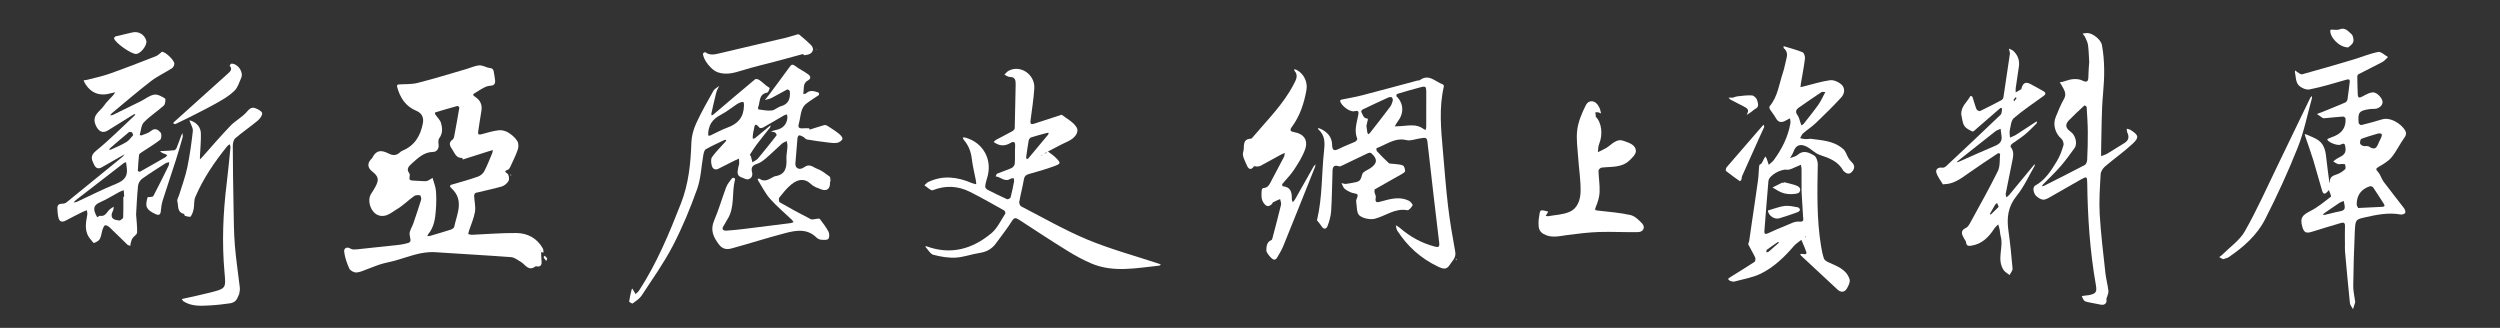
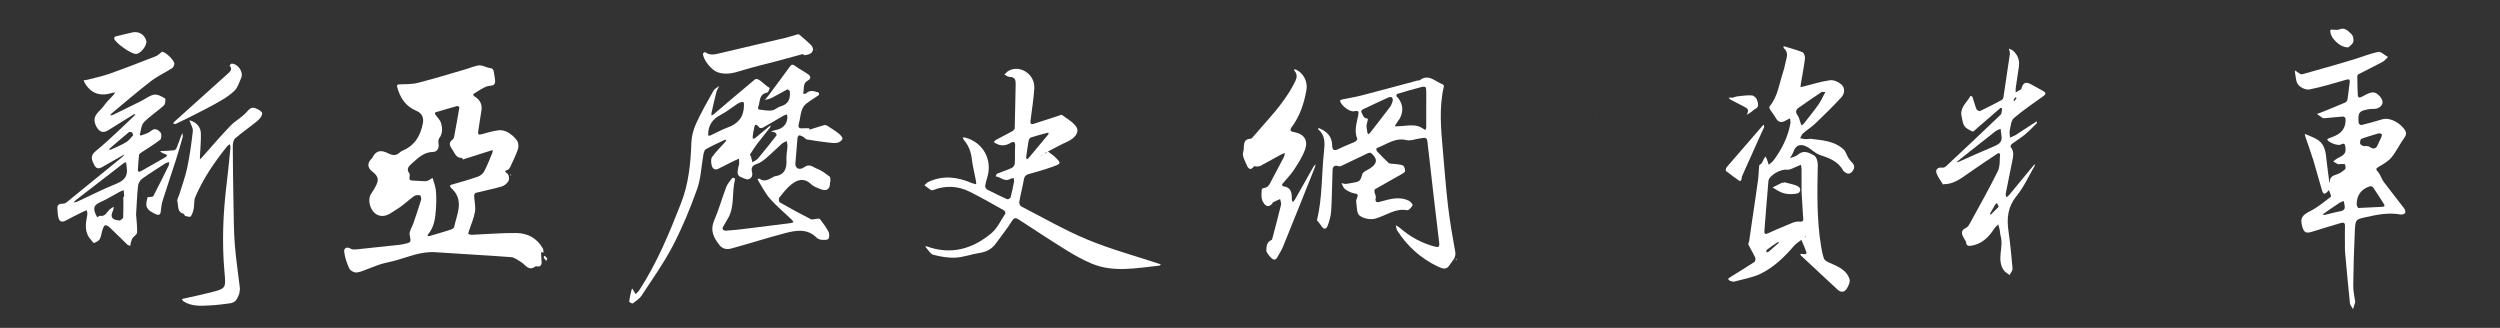
<svg xmlns="http://www.w3.org/2000/svg" width="610" height="80" viewBox="0 0 610 80" fill="none">
  <rect x="0" y="0" width="610" height="80" fill="#333333" stroke="none" />
  <path d="M33.205 52.327C33.315 53.924 33.514 55.343 33.453 56.753C33.433 57.216 32.689 57.619 32.352 58.102C32.14 58.403 32.043 58.797 31.933 59.159C31.852 59.423 31.84 59.708 31.795 59.984C31.547 59.886 31.242 59.85 31.067 59.679C29.641 58.314 28.255 56.903 26.82 55.546C26.511 55.253 26.015 54.908 25.674 54.969C25.398 55.017 25.154 55.619 25.02 56.017C24.764 56.777 24.727 57.635 24.353 58.322C24.101 58.781 23.459 59.082 22.927 59.293C22.801 59.342 22.423 58.757 22.159 58.464C20.521 56.639 20.887 54.542 21.293 52.42C21.362 52.067 21.24 51.677 21.208 51.303C20.854 51.437 20.488 51.543 20.151 51.713C18.761 52.408 17.371 53.103 15.997 53.835C15.067 54.331 14.473 54.03 14.25 53.083C14.075 52.339 14.034 51.559 14.002 50.791C13.961 49.86 14.587 49.706 15.355 49.689C15.652 49.685 16.001 49.563 16.233 49.376C20.817 45.666 25.39 41.939 29.958 38.208C30.133 38.066 30.234 37.842 30.372 37.659C30.181 37.769 29.99 37.875 29.799 37.984C28.145 38.931 26.495 39.895 24.833 40.821C24.004 41.285 23.398 41.094 22.959 40.183C22.35 38.919 21.919 38.025 23.443 36.79C26.727 34.127 29.714 31.096 32.815 28.21C32.917 28.117 32.949 27.954 33.014 27.824C32.868 27.865 32.701 27.869 32.575 27.946C30.49 29.238 28.418 30.551 26.32 31.831C24.963 32.66 23.992 31.974 23.374 30.592C22.26 28.104 24.414 27.218 25.381 25.772C25.987 24.865 26.837 24.122 27.564 23.297C27.771 23.061 27.942 22.788 28.129 22.532C27.832 22.589 27.527 22.622 27.239 22.711C24.333 23.593 22.085 22.732 20.639 20.159C20.533 19.972 20.492 19.748 20.423 19.541C20.61 19.541 20.809 19.582 20.988 19.541C22.919 19.037 24.886 18.643 26.759 17.98C30.543 16.643 34.282 15.172 38.025 13.721C38.484 13.542 38.858 13.148 39.265 12.847C39.346 12.786 39.403 12.652 39.484 12.64C40.281 12.539 42.622 14.741 42.541 15.591C42.504 15.969 42.272 16.46 41.972 16.651C40.257 17.745 38.375 18.606 36.778 19.842C33.514 22.358 30.389 25.06 27.215 27.69C27.076 27.804 26.991 27.986 26.885 28.141C27.093 28.117 27.328 28.141 27.503 28.06C29.807 26.942 32.108 25.82 34.396 24.678C35.469 24.142 36.473 23.288 37.603 23.093C38.428 22.947 39.464 23.532 40.265 24.024C40.468 24.15 40.346 25.406 39.992 25.727C38.419 27.162 36.578 28.316 35.111 29.84C34.437 30.539 34.404 31.856 34.103 32.896C34.099 32.916 34.367 33.087 34.453 33.05C35.254 32.721 36.176 32.518 36.806 31.978C37.863 31.071 38.635 31.693 39.196 32.36C39.48 32.697 39.411 33.847 39.086 34.103C37.627 35.241 36.014 36.188 34.469 37.216C34.25 37.363 33.953 37.578 33.928 37.794C33.782 39.082 33.697 40.374 33.628 41.667C33.628 41.744 34.03 41.963 34.128 41.906C36.225 40.74 38.306 39.549 40.383 38.346C40.557 38.245 40.671 38.033 40.813 37.875C40.622 37.765 40.444 37.643 40.244 37.554C40.037 37.464 39.797 37.444 39.606 37.33C39.395 37.208 39.224 37.013 39.037 36.855C39.261 36.855 39.48 36.855 39.704 36.846C40.639 36.794 41.581 36.773 42.508 36.66C42.727 36.631 42.992 36.33 43.089 36.095C43.471 35.168 43.792 34.217 44.146 33.278C44.252 33.002 44.378 32.733 44.491 32.461C44.524 32.799 44.654 33.164 44.569 33.469C44.032 35.388 43.479 37.302 42.87 39.196C41.833 42.427 40.732 45.633 39.712 48.868C39.444 49.718 39.309 50.62 39.24 51.51C39.163 52.514 38.639 52.571 37.932 52.234C35.652 51.144 35.331 50.425 36.03 48.088C36.042 48.043 36.339 48.108 36.497 48.08C36.814 48.023 37.31 48.039 37.407 47.852C38.684 45.41 39.911 42.943 41.122 40.472C41.252 40.208 41.232 39.87 41.285 39.566C40.988 39.655 40.647 39.679 40.399 39.838C38.468 41.077 36.513 42.292 34.656 43.634C34.164 43.991 33.746 44.739 33.681 45.345C33.433 47.722 33.343 50.116 33.205 52.335L33.205 52.327ZM30.1 48.015L30.279 48.015C30.279 47.852 30.287 47.69 30.279 47.527C30.25 47.153 30.214 46.779 30.181 46.406C29.832 46.548 29.47 46.657 29.141 46.836C27.54 47.69 25.995 48.665 24.337 49.393C22.797 50.067 22.744 51.002 23.366 52.311C23.74 53.103 23.699 53.12 24.174 52.717C24.219 52.677 24.296 52.632 24.345 52.644C25.825 52.985 26.105 51.486 26.995 50.921C27.251 50.758 27.499 50.588 27.751 50.421C27.694 50.75 27.718 51.12 27.572 51.404C26.843 52.857 27.288 53.644 28.905 53.766C29.035 53.774 29.21 53.843 29.287 53.786C29.576 53.567 30.047 53.319 30.059 53.063C30.128 51.38 30.096 49.697 30.096 48.011L30.1 48.015ZM30.945 41.069L30.762 39.574C30.563 39.651 30.328 39.691 30.165 39.817C26.267 42.821 22.374 45.833 18.485 48.848C18.29 49.002 18.139 49.214 17.968 49.401C18.241 49.348 18.533 49.352 18.777 49.238C21.955 47.771 25.077 46.162 28.32 44.857C30.177 44.109 31.197 43.138 30.95 41.073L30.945 41.069ZM32.514 32.965L32.218 32.27C31.962 32.254 31.612 32.12 31.47 32.238C29.905 33.526 28.373 34.851 26.841 36.176C26.739 36.265 26.71 36.44 26.65 36.574C26.796 36.55 26.958 36.554 27.088 36.493C28.344 35.904 29.641 35.383 30.823 34.672C31.49 34.27 31.957 33.546 32.514 32.965Z" fill="white" />
  <path d="M58.358 71.75C58.086 72.295 57.907 72.925 57.513 73.352C57.192 73.701 56.627 73.937 56.139 74.006C54.502 74.237 52.856 74.437 51.206 74.522C49.011 74.64 46.784 74.798 44.796 73.543C44.605 73.421 44.5 73.169 44.353 72.974C44.556 72.925 44.76 72.876 44.967 72.827C47.08 72.348 49.206 71.921 51.299 71.38C55.188 70.376 55.132 70.356 54.778 66.414C54.128 59.188 54.42 51.978 55.31 44.784C55.672 41.858 55.94 38.924 56.233 35.989C56.257 35.729 56.127 35.457 56.066 35.189C55.863 35.339 55.619 35.453 55.465 35.644C52.364 39.484 49.588 43.536 47.645 48.093C47.284 48.942 47.446 50.003 47.259 50.941C47.125 51.604 46.914 52.307 46.52 52.831C46.373 53.026 45.601 52.783 45.134 52.673C45.02 52.644 44.999 52.214 44.89 52.189C43.163 51.811 43.577 50.246 43.276 49.149C43.142 48.666 43.577 48.027 43.748 47.454C44.406 45.276 45.223 43.13 45.686 40.911C46.3 37.973 46.715 34.989 47.052 32.006C47.137 31.271 46.601 30.462 46.345 29.686C46.308 29.58 46.243 29.483 46.194 29.385C46.312 29.401 46.442 29.393 46.552 29.434C48.039 29.966 48.974 31.027 49.015 32.592C49.06 34.429 48.873 36.274 48.787 38.115C48.775 38.375 48.783 38.639 48.779 38.903C48.978 38.7 49.186 38.505 49.377 38.29C51.64 35.758 53.847 33.169 56.196 30.722C57.306 29.564 58.789 28.763 59.919 27.621C60.626 26.906 61.13 25.963 62.285 26.394C62.943 26.638 63.918 27.15 63.967 27.621C64.028 28.202 63.39 29.011 62.845 29.466C61.078 30.933 59.167 32.23 57.424 33.717C56.993 34.083 56.802 34.937 56.802 35.562C56.818 40.533 56.891 45.504 56.985 50.474C57.046 53.608 57.054 56.745 57.306 59.867C57.586 63.337 58.131 66.784 58.525 70.242C58.582 70.738 58.419 71.254 58.363 71.762C58.355 71.706 58.35 71.649 58.338 71.592C58.334 71.571 58.31 71.555 58.298 71.539L58.375 71.754L58.358 71.75Z" fill="white" />
  <path d="M42.748 30.292L42.212 30.076C42.305 29.962 42.382 29.837 42.492 29.743C46.877 25.805 51.267 21.871 55.644 17.924C56.209 17.416 56.786 16.863 56.03 16.043C56.009 16.018 56.31 15.535 56.465 15.53C58.062 15.506 59.484 17.583 58.85 19.018C58.379 20.087 58.029 21.322 57.245 22.106C56.135 23.216 54.733 24.069 53.355 24.862C51.246 26.077 49.064 27.158 46.898 28.268C45.495 28.987 44.065 29.654 42.756 30.288L42.748 30.292Z" fill="white" />
  <path d="M33.169 13.169C31.966 13.153 28.202 10.531 27.84 9.409C27.8 9.279 28.035 8.922 28.198 8.877C29.535 8.536 30.893 8.267 32.23 7.926C33.774 7.532 35.298 8.41 35.697 9.962C35.973 11.039 34.278 13.185 33.169 13.165L33.169 13.169Z" fill="white" />
  <path d="M43.105 16.342L43.035 16.337L43.072 16.267L43.105 16.342Z" fill="white" />
  <path d="M132.016 61.546C132.057 62.31 132.073 63.074 132.142 63.83C132.227 64.732 131.76 65.191 130.931 64.98C130.846 64.96 130.724 64.956 130.663 65C128.935 66.305 128.184 64.529 127.066 63.883C126.306 63.444 125.522 62.806 124.709 62.741C118.56 62.277 112.394 61.964 106.241 61.538C102.66 61.29 99.47 62.765 96.145 63.659C95.085 63.944 93.991 64.123 92.943 64.448C91.813 64.797 90.72 65.277 89.606 65.675C88.728 65.988 87.85 66.447 86.952 66.488C86.375 66.512 85.469 66.037 85.241 65.545C84.644 64.249 84.152 62.842 83.981 61.432C83.88 60.607 84.567 60.058 85.595 60.7C85.973 60.936 86.582 60.891 87.07 60.843C90.484 60.497 93.894 60.123 97.304 59.749C97.722 59.705 98.141 59.632 98.552 59.538C100.458 59.115 100.283 59.144 99.954 57.258C99.807 56.421 100.539 55.437 100.852 54.511C101.502 52.596 102.165 50.686 102.754 48.752C102.851 48.426 102.656 47.695 102.494 47.663C102.034 47.569 101.405 47.581 101.047 47.837C99.608 48.865 98.34 50.166 96.828 51.056C95.491 51.844 94.199 53.149 92.37 52.544C90.488 51.922 89.476 48.918 90.561 47.276C90.923 46.728 91.281 46.167 91.59 45.586C92.54 43.818 92.37 43.058 90.801 41.818C89.683 40.936 89.586 39.884 90.529 38.859C90.618 38.766 90.744 38.693 90.797 38.583C91.732 36.709 92.862 36.458 94.825 37.461C95.906 38.014 96.771 37.961 97.629 37.14C97.767 37.006 97.93 36.876 98.104 36.807C101.153 35.575 102.603 33.178 103.185 30.06C103.42 28.8 103.014 27.63 101.632 27.061C98.893 25.935 97.556 23.753 96.861 21.046C96.828 20.928 97.015 20.623 97.121 20.615C98.706 20.485 100.356 20.623 101.872 20.237C105.891 19.221 109.854 17.99 113.837 16.831C114.841 16.539 115.82 16.063 116.84 15.954C117.539 15.88 118.299 16.258 119.015 16.494C119.6 16.689 120.356 16.413 120.502 17.628C120.575 18.238 120.754 18.912 120.807 19.615C120.917 21.111 119.872 20.806 119.047 21.005C118.49 21.14 117.966 21.448 117.454 21.725C116.958 21.993 116.511 22.351 116.015 22.623C115.463 22.928 115.146 23.115 115.926 23.615C117.157 24.403 117.726 25.553 117.458 27.073C117.17 28.707 116.958 30.353 116.69 31.987C116.576 32.661 116.67 32.974 117.47 32.759C118.872 32.381 120.283 31.95 121.717 31.78C122.461 31.69 123.367 31.95 124.018 32.344C124.855 32.852 125.664 33.56 126.196 34.373C126.538 34.893 126.57 35.828 126.359 36.445C125.859 37.925 125.144 39.335 124.485 40.761C124.367 41.017 124.164 41.31 123.924 41.412C123.233 41.7 122.957 41.802 123.815 42.371C124.168 42.607 124.323 43.68 124.091 44.123C123.778 44.724 123.071 45.317 122.416 45.508C120.315 46.118 118.157 46.529 116.032 47.069C115.857 47.114 115.678 47.573 115.69 47.829C115.743 49.113 116.097 50.43 115.897 51.662C115.645 53.218 114.955 54.706 114.459 56.226C114.365 56.51 114.308 56.807 114.235 57.099C114.524 57.165 114.82 57.299 115.105 57.291C118.726 57.14 122.347 56.823 125.969 56.856C128.724 56.88 131.029 58.108 132.451 60.615C132.605 60.892 132.573 61.273 132.626 61.607C132.414 61.586 132.207 61.562 131.996 61.542C131.984 61.412 131.967 61.282 131.955 61.152L131.87 61.164L132.008 61.534L132.016 61.546ZM112.906 38.924L112.796 38.534C111.26 38.644 110.939 37.295 110.309 36.401C109.809 35.693 109.338 34.824 110.407 34.08C110.598 33.946 110.752 33.661 110.797 33.422C111.248 31.036 111.679 28.646 112.081 26.252C112.102 26.142 111.732 25.822 111.614 25.854C109.801 26.35 107.997 26.882 106.2 27.427C106.147 27.443 106.107 27.76 106.172 27.866C106.655 28.601 107.399 29.252 107.623 30.048C107.956 31.255 108.058 32.552 107.176 33.722C106.916 34.068 106.944 34.726 107.017 35.214C107.18 36.291 106.505 37.055 105.729 37.063C103.388 37.096 101.969 38.587 100.425 39.949C99.689 40.599 99.084 41.27 99.88 42.302C100.023 42.485 99.99 42.863 99.937 43.127C99.795 43.814 100.035 44.053 100.734 44.062C101.795 44.07 102.855 44.232 103.912 44.208C104.323 44.2 104.729 43.875 105.127 43.675C105.274 43.602 105.4 43.489 105.534 43.391C105.822 44.431 106.269 45.46 106.363 46.52C106.501 48.073 106.464 49.658 106.351 51.219C106.2 53.312 105.928 55.401 104.501 57.116C104.392 57.246 104.355 57.441 104.286 57.603C104.473 57.599 104.676 57.632 104.851 57.579C106.562 57.079 108.273 56.587 109.968 56.039C110.301 55.929 110.768 55.641 110.825 55.36C111.496 52.17 113.325 48.882 110.167 45.943C109.411 45.24 109.968 45.11 110.626 44.927C112.646 44.362 114.666 43.781 116.645 43.082C117.235 42.875 117.865 42.346 118.153 41.798C118.905 40.367 119.482 38.847 120.112 37.352C120.206 37.128 120.21 36.864 120.254 36.62C119.994 36.689 119.734 36.754 119.478 36.835C117.283 37.53 115.093 38.225 112.902 38.924L112.906 38.924Z" fill="white" />
  <path d="M133.28 63.68C132.983 63.282 132.776 63.058 132.646 62.794C132.609 62.717 132.796 62.53 132.882 62.392C133.093 62.603 133.337 62.79 133.504 63.034C133.556 63.111 133.41 63.322 133.28 63.684L133.28 63.68Z" fill="white" />
  <path d="M124.611 42.822L124.48 42.619C124.529 42.602 124.594 42.557 124.619 42.574C124.684 42.619 124.729 42.692 124.782 42.753L124.615 42.822L124.611 42.822Z" fill="white" />
  <path d="M197.567 31.627C198.746 31.253 199.924 30.863 201.111 30.526C201.326 30.465 201.639 30.546 201.839 30.672C202.777 31.27 203.724 31.859 204.598 32.546C205.029 32.883 205.582 33.432 205.557 33.854C205.537 34.22 204.81 34.748 204.33 34.834C203.562 34.972 202.729 34.854 201.936 34.757C200.245 34.549 198.559 34.318 196.884 34.029C196.567 33.976 196.323 33.582 196.011 33.403C195.698 33.224 195.348 33.058 194.999 33.017C194.881 33.005 194.612 33.391 194.592 33.615C194.397 35.7 194.239 37.789 194.072 39.878C193.978 41.04 195.064 41.658 196.242 40.784C197.555 39.812 198.4 40.825 199.315 41.15C200.445 41.548 201.448 42.361 202.436 43.084C202.651 43.243 202.595 43.787 202.631 44.157C202.643 44.283 202.509 44.425 202.517 44.556C202.599 46.075 201.729 46.75 200.31 46.185C199.489 45.856 198.563 45.567 197.953 44.978C196.25 43.332 194.592 43.783 193.068 45.015C191.95 45.917 191.044 47.096 190.138 48.221C189.959 48.445 190.056 49.246 190.264 49.367C192.747 50.794 195.259 52.176 197.815 53.468C198.234 53.68 198.892 53.399 199.441 53.367C199.648 53.355 199.965 53.318 200.046 53.428C200.782 54.423 201.566 55.403 202.135 56.496C202.391 56.988 202.42 57.914 202.115 58.284C201.839 58.618 200.961 58.54 200.359 58.492C199.969 58.463 199.514 58.248 199.233 57.971C196.937 55.691 194.198 56.199 191.556 56.89C187.183 58.032 182.875 59.426 178.51 60.613C177.453 60.902 176.356 60.857 175.494 59.739C174.088 57.914 173.227 56.179 174.259 53.785C175.397 51.144 176.173 48.347 177.197 45.653C177.486 44.893 178.075 44.239 178.559 43.56C178.648 43.438 178.908 43.356 179.067 43.389C179.193 43.413 179.396 43.669 179.368 43.767C178.457 46.986 179.412 50.566 177.449 53.578C177.132 54.062 176.905 54.606 176.58 55.082C175.962 55.976 176.494 56.317 177.25 56.277C178.925 56.183 180.595 55.976 182.261 55.773C185.797 55.346 189.333 54.895 192.869 54.444C193.133 54.411 193.385 54.285 193.645 54.204C193.495 54.005 193.369 53.777 193.19 53.606C191.414 51.912 189.508 50.331 187.89 48.498C186.72 47.173 185.919 45.519 184.96 44.003C184.899 43.905 184.903 43.767 184.879 43.645C185.029 43.633 185.232 43.552 185.326 43.617C186.525 44.49 187.529 43.783 188.561 43.251C188.736 43.161 188.902 43.027 189.085 43.003C191.585 42.649 192.003 40.963 191.893 38.821C191.841 37.797 192.085 36.76 192.137 35.724C192.158 35.293 192.036 34.854 191.979 34.419C191.585 34.623 191.129 34.757 190.808 35.041C189.479 36.22 188.224 37.484 186.874 38.634C186.216 39.195 185.464 39.76 184.655 40.004C183.517 40.349 183.233 40.987 183.497 42.003C183.729 42.893 183.338 43.535 182.586 43.743C182.139 43.869 181.546 43.487 181.022 43.32C179.494 42.828 180.046 41.67 180.18 40.654C180.209 40.434 180.351 40.223 180.359 40.004C180.371 39.573 180.331 39.142 180.311 38.711C179.937 38.878 179.555 39.028 179.189 39.207C177.888 39.853 176.588 40.495 175.299 41.166C174.466 41.601 173.881 41.146 173.694 40.491C173.499 39.817 173.385 38.833 173.735 38.333C174.694 36.976 175.917 35.805 177.031 34.549C177.128 34.44 177.161 34.273 177.222 34.131C177.067 34.139 176.893 34.102 176.762 34.163C175.242 34.887 173.702 35.574 172.239 36.399C171.889 36.598 171.715 37.26 171.625 37.74C171.117 40.54 171.044 43.487 170.101 46.128C168.415 50.863 166.476 55.549 164.155 60.004C161.969 64.202 159.193 68.099 156.584 72.074C156.055 72.879 155.157 73.452 154.365 74.049C154.255 74.131 153.495 73.692 153.515 73.558C153.645 72.574 153.897 71.603 154.121 70.631C154.141 70.55 154.243 70.493 154.308 70.424C154.361 70.526 154.409 70.631 154.466 70.729C154.674 71.074 154.881 71.416 155.088 71.757C155.373 71.473 155.714 71.225 155.929 70.896C160.262 64.255 163.273 56.988 166.147 49.644C168.024 44.844 168.537 39.873 168.695 34.789C168.744 33.212 169.207 31.554 169.866 30.107C171.113 27.38 172.609 24.763 174.08 22.145C174.356 21.65 175.007 21.365 175.486 20.979C175.247 21.491 174.921 21.979 174.783 22.519C174.336 24.247 173.958 25.99 173.568 27.73C173.54 27.864 173.625 28.026 173.657 28.173C173.812 28.083 173.987 28.014 174.121 27.9C177.494 25.039 180.859 22.162 184.261 19.333C184.436 19.191 185.001 19.337 185.269 19.52C185.895 19.943 186.443 20.475 187.033 20.951C187.289 21.158 187.825 21.394 187.797 21.511C187.699 21.914 187.459 22.548 187.183 22.597C185.037 22.991 185.541 24.933 184.964 26.23C184.911 26.352 185.041 26.701 185.114 26.71C186.179 26.831 187.268 27.079 188.313 26.957C189.069 26.868 189.731 26.149 190.495 25.941C192.467 25.413 192.873 24.011 192.719 22.267C192.702 22.093 192.202 21.763 192.089 21.824C190.808 22.483 189.573 23.235 188.289 23.893C187.781 24.153 187.179 24.238 186.622 24.405C186.96 23.986 187.309 23.576 187.634 23.141C189.296 20.91 190.963 18.687 192.593 16.435C193.007 15.858 193.263 15.513 194.019 16.09C195.023 16.862 196.206 17.407 197.23 18.163C197.835 18.61 197.945 19.199 197.083 19.666C195.763 20.382 196.279 21.788 195.962 22.881C196.206 22.861 196.543 22.934 196.673 22.804C197.636 21.837 198.689 22.243 199.721 22.584C199.819 22.617 199.9 23.125 199.823 23.182C198.766 23.93 197.624 24.568 196.624 25.381C196.145 25.771 195.779 26.425 195.592 27.027C195.279 28.043 195.214 29.132 194.921 30.156C194.645 31.127 194.982 31.387 195.889 31.306C196.405 31.262 196.925 31.298 197.445 31.298L197.559 31.631L197.567 31.627ZM182.948 37.805C183.034 37.898 183.123 37.988 183.208 38.081L183.586 39.597C184.037 39.3 184.59 39.085 184.927 38.687C186.488 36.829 187.996 34.927 189.487 33.013C189.557 32.924 189.329 32.456 189.134 32.347C188.837 32.176 188.447 32.16 188.098 32.082C188.459 31.969 188.817 31.818 189.187 31.753C190.955 31.436 191.979 30.416 192.125 28.754C192.15 28.482 192.06 28.201 192.024 27.925C191.788 27.998 191.528 28.026 191.316 28.148C189.609 29.132 187.915 30.148 186.2 31.115C185.96 31.249 185.427 31.306 185.318 31.168C183.985 29.489 184.119 31.111 183.907 31.798C183.757 32.29 183.729 32.818 183.663 33.33C183.643 33.505 183.688 33.688 183.7 33.867C183.879 33.814 184.094 33.81 184.228 33.704C185.358 32.79 186.472 31.855 187.59 30.924C187.728 30.806 187.87 30.692 188.008 30.575C187.98 30.749 188.008 30.965 187.911 31.087C186.805 32.509 185.659 33.899 184.574 35.334C183.98 36.118 183.485 36.98 182.944 37.805L182.948 37.805ZM172.78 33.025C172.877 33.038 173.121 33.151 173.275 33.082C174.69 32.44 176.043 31.652 177.498 31.131C180.067 30.209 181.473 28.616 181.53 25.771C181.55 24.808 181.396 24.73 180.652 24.994C180.351 25.1 180.054 25.25 179.79 25.425C178.474 26.295 177.23 27.307 175.84 28.03C173.881 29.05 172.763 30.497 172.784 33.025L172.78 33.025Z" fill="white" />
  <path d="M196.014 13.16C193.909 13.733 191.804 14.314 189.695 14.875C186.793 15.651 183.854 16.314 180.989 17.212C179.01 17.834 177.112 18.338 175.051 17.614C173.608 17.11 171.544 14.586 171.528 13.079C171.528 12.957 172.007 12.676 172.068 12.725C173.149 13.55 174.267 13.322 175.47 13.034C180.887 11.729 186.321 10.494 191.743 9.213C192.629 9.006 193.491 8.693 194.368 8.449C194.568 8.392 194.872 8.323 194.994 8.425C195.966 9.234 196.937 10.051 197.835 10.937C198.136 11.233 198.453 11.798 198.372 12.152C198.148 13.143 197.254 13.355 196.364 13.465C196.27 13.477 196.173 13.436 196.075 13.416C196.051 13.326 196.031 13.241 196.006 13.152L196.014 13.16Z" fill="white" />
  <path d="M199.083 12.123L199.026 12.049C199.071 12.017 199.115 11.984 199.164 11.96C199.168 11.96 199.201 12.001 199.217 12.021L199.079 12.123L199.083 12.123Z" fill="white" />
-   <path d="M173.47 31.235C173.445 31.226 173.404 31.218 173.404 31.206C173.404 31.181 173.421 31.152 173.429 31.128L173.499 31.157L173.466 31.235L173.47 31.235Z" fill="white" />
  <path d="M255.686 36.957C256.352 37.481 257.092 37.932 257.673 38.542C258.896 39.818 258.892 39.932 257.112 40.586C255.174 41.297 253.186 41.874 251.195 42.419C250.418 42.63 249.979 42.915 249.829 43.768C249.504 45.613 249.028 47.426 248.699 49.271C248.638 49.608 248.89 50.214 249.171 50.36C254.552 53.132 259.819 56.176 265.395 58.489C271.061 60.834 277.031 62.443 282.867 64.378C283.005 64.422 283.127 64.524 283.261 64.597C283.111 64.674 282.965 64.809 282.806 64.825C277.291 65.382 271.735 66.572 266.342 64.305C264.269 63.431 262.274 62.325 260.355 61.139C256.389 58.688 252.495 56.115 248.585 53.575C247.842 53.092 247.456 53.051 246.891 53.961C245.724 55.839 244.31 57.562 243.022 59.367C242.026 60.765 240.693 61.468 238.99 61.724C237.035 62.02 235.125 62.756 233.174 62.862C231.37 62.959 229.496 62.626 227.732 62.167C227.001 61.976 226.484 60.964 225.879 60.318C225.826 60.265 225.834 60.155 225.818 60.07C225.907 60.078 226.005 60.07 226.09 60.102C232.016 62.273 237.279 60.765 241.904 56.904C243.351 55.697 244.204 53.774 245.281 52.145C245.379 51.994 245.216 51.47 245.037 51.368C242.274 49.82 239.522 48.239 236.69 46.82C233.747 45.345 230.719 45.178 227.578 46.418C227.131 46.593 226.24 45.642 225.558 45.215C225.863 44.943 226.127 44.585 226.484 44.414C230.097 42.683 233.666 43.167 237.202 44.699C237.515 44.833 237.872 44.87 238.21 44.951C238.173 44.614 238.161 44.268 238.096 43.935C237.771 42.22 237.324 40.517 237.124 38.785C236.921 37.009 236.328 35.473 235.17 34.132C235.035 33.974 234.987 33.738 234.901 33.539C235.117 33.547 235.344 33.518 235.552 33.575C239.969 34.798 242.253 39.078 240.847 43.455C240.632 44.122 240.453 44.817 240.388 45.508C240.364 45.756 240.672 46.154 240.929 46.284C242.514 47.101 244.115 47.885 245.741 48.609C245.932 48.694 246.525 48.393 246.582 48.178C246.927 46.898 247.183 45.593 247.431 44.288C247.48 44.028 247.374 43.736 247.338 43.459C247.061 43.516 246.744 43.508 246.521 43.646C245.139 44.512 244.151 43.134 242.944 43.045C243.062 42.813 243.123 42.447 243.306 42.37C244.473 41.886 245.692 41.521 246.838 40.996C247.196 40.834 247.578 40.31 247.606 39.928C247.708 38.542 247.606 37.139 247.687 35.749C247.748 34.729 247.496 34.323 246.513 34.904C245.367 35.579 244.225 35.664 243.046 35.022C242.847 34.912 242.66 34.782 242.465 34.66C242.635 34.486 242.778 34.258 242.981 34.148C244.318 33.425 245.68 32.746 247.009 32.011C247.269 31.868 247.59 31.539 247.594 31.287C247.695 27.731 247.732 24.171 247.821 20.61C247.85 19.529 247.675 18.769 246.338 18.765C245.915 18.765 245.493 18.404 245.07 18.212C245.411 17.895 245.704 17.489 246.102 17.274C248.947 15.717 252.593 18.168 252.369 21.574C252.203 24.183 251.788 26.776 251.451 29.373C251.357 30.104 251.471 30.462 252.3 30.19C254.442 29.487 256.588 28.796 258.73 28.101C258.852 28.06 259.035 27.962 259.091 28.011C260.315 28.979 261.855 29.751 262.639 30.998C263.44 32.267 262.257 33.738 260.465 34.551C258.844 35.286 257.279 36.156 255.69 36.969C255.426 37.103 255.161 37.237 254.897 37.371C254.942 37.408 255.011 37.481 255.023 37.473C255.247 37.306 255.462 37.127 255.678 36.953L255.686 36.957ZM253.93 38.115L253.922 38.123L254.365 37.834L254.312 37.773C254.182 37.887 254.056 38.001 253.926 38.115L253.93 38.115ZM250.382 38.359L250.504 38.834C250.638 38.773 250.817 38.749 250.906 38.647C252.528 36.721 254.141 34.79 255.747 32.848C255.836 32.742 255.832 32.563 255.873 32.417C255.751 32.417 255.625 32.392 255.511 32.421C254.202 32.775 252.885 33.108 251.597 33.522C251.337 33.608 251.048 33.99 250.996 34.278C250.752 35.607 250.585 36.953 250.382 38.363L250.382 38.359Z" fill="white" />
  <path d="M321.363 53.652C322.688 48.124 322.444 42.438 323.066 36.838C323.269 35.009 323.379 33.026 321.693 31.607C321.615 31.542 321.603 31.4 321.562 31.29C321.713 31.307 321.884 31.286 322.018 31.343C323.765 32.115 325.001 33.314 325.041 35.35C325.066 36.61 325.448 36.948 326.651 36.334C327.943 35.672 329.329 35.192 330.65 34.582C330.894 34.468 331.239 34.017 331.178 33.871C330.366 31.949 331.024 30.099 331.378 28.234C331.524 27.462 331.711 26.84 330.439 27.141C329.313 27.405 327.126 25.67 326.988 24.588C326.98 24.507 327.167 24.341 327.285 24.316C328.976 23.954 330.691 23.686 332.361 23.251C336.868 22.089 341.355 20.854 345.854 19.654C346.041 19.606 346.289 19.671 346.423 19.569C348.646 17.899 350.203 19.947 352.007 20.569C352.15 20.618 352.337 20.914 352.308 21.053C351.081 26.279 351.601 31.534 352.064 36.781C352.463 41.292 352.792 45.812 353.324 50.307C353.767 54.034 354.405 57.74 355.08 61.434C355.352 62.93 354.291 63.711 353.674 64.714C352.918 65.938 351.906 65.552 350.804 65.023C346.667 63.04 343.403 60.102 340.932 56.269C340.697 55.907 340.693 55.399 340.579 54.956C340.908 55.172 341.274 55.346 341.566 55.602C344.054 57.764 346.862 59.317 350.061 60.158C350.939 60.39 351.304 60.349 351.158 59.183C350.239 51.79 349.423 44.385 348.573 36.984C348.516 36.501 348.435 36.021 348.394 35.537C348.216 33.432 348.22 33.448 346.074 33.839C345.123 34.013 344.086 34.408 343.212 34.192C340.359 33.485 338.27 35.31 335.885 36.139C335.828 36.159 335.828 36.736 335.97 36.891C336.897 37.886 337.844 38.862 338.848 39.776C339.071 39.98 339.538 39.923 339.892 39.971C340.697 40.085 341.558 40.065 342.286 40.362C342.623 40.5 342.855 41.264 342.843 41.739C342.839 42.012 342.286 42.329 341.928 42.532C339.778 43.759 337.608 44.95 335.47 46.19C335.34 46.267 335.348 46.69 335.389 46.933C335.458 47.34 335.771 47.767 335.694 48.128C335.369 49.734 336.23 49.356 337.145 49.108C339.335 48.51 341.554 47.897 343.761 48.974C344.176 49.177 344.769 49.921 344.68 50.091C344.403 50.599 343.753 51.363 343.387 51.294C340.396 50.733 338.148 52.652 335.547 53.351C334.377 53.668 332.625 53.326 331.707 52.583C330.983 51.993 331.097 50.339 330.906 49.144C330.857 48.856 331.04 48.519 331.15 48.214C331.386 47.563 331.325 47.303 330.487 47.185C329.675 47.072 328.85 46.62 328.167 46.129C327.748 45.828 327.594 45.166 327.317 44.666C327.687 44.743 328.069 44.918 328.427 44.873C329.289 44.771 330.146 44.584 330.995 44.401C332.028 44.178 332.125 43.394 332.394 42.499C332.572 41.894 333.613 41.528 334.292 41.089C336.1 39.923 336.198 38.744 334.539 37.342C334.397 37.22 334.007 37.265 333.796 37.362C331.662 38.366 329.545 39.403 327.415 40.419C327.216 40.516 326.948 40.646 326.769 40.585C324.964 39.992 325.163 41.325 325.123 42.325C325.001 45.389 325.001 48.462 324.798 51.522C324.716 52.761 324.351 54.017 323.908 55.184C323.647 55.871 323.005 56.09 322.469 55.22C322.136 54.68 321.697 54.208 321.306 53.704L321.355 53.648L321.363 53.652ZM348.012 22.378C347.984 21.154 347.858 20.98 346.748 21.26C344.781 21.756 342.835 22.337 340.892 22.922C340.782 22.955 340.66 23.418 340.729 23.487C342.481 25.149 342.631 27.588 341.099 29.563C340.794 29.953 340.575 30.413 340.315 30.835C340.823 30.815 341.331 30.803 341.835 30.77C343.688 30.665 345.582 30.181 347.277 31.416C347.447 31.542 347.659 31.619 347.85 31.717C347.903 31.481 348 31.25 348 31.014C348.012 28.137 348.008 25.259 348.008 22.378L348.012 22.378ZM333.41 30.717C333.487 31.311 333.536 31.79 333.617 32.266C333.645 32.436 333.747 32.595 333.812 32.762C333.962 32.66 334.149 32.591 334.255 32.457C335.905 30.343 337.555 28.238 339.165 26.096C339.486 25.669 339.685 25.129 339.823 24.605C339.892 24.341 339.786 23.893 339.591 23.743C339.412 23.609 338.978 23.686 338.717 23.804C336.637 24.747 334.564 25.718 332.503 26.706C332.32 26.795 332.085 27.169 332.138 27.279C332.422 27.844 332.694 28.677 333.154 28.819C333.8 29.023 333.865 28.799 333.662 29.587C333.556 29.994 333.475 30.4 333.406 30.709L333.41 30.717Z" fill="white" />
  <path d="M306.74 40.646C306.46 40.63 306.009 40.5 305.932 40.614C305.277 41.601 304.639 41.264 304.302 40.488C303.818 39.382 303.001 37.968 303.343 37.074C303.749 36.013 302.924 33.924 305.176 33.851C305.314 33.847 305.476 33.713 305.574 33.595C309.11 29.384 313.105 25.519 315.665 20.557C316.21 19.504 316.885 18.411 315.836 17.249C315.771 17.175 315.795 17.025 315.775 16.907C315.95 16.944 316.145 16.944 316.299 17.021C318.075 17.879 319.128 19.947 318.774 21.955C318.197 25.194 317.198 28.275 315.214 30.965C314.637 31.75 314.804 32.075 315.795 32.245C318.144 32.652 319.238 34.196 318.445 36.448C317.819 38.228 316.75 39.878 315.706 41.471C314.897 42.707 313.808 43.759 312.873 44.918C312.796 45.011 312.926 45.442 312.983 45.446C314.958 45.609 315.243 46.942 315.202 48.543C315.194 48.803 315.348 49.071 315.43 49.336C315.608 49.124 315.828 48.933 315.962 48.693C317.482 46.015 318.982 43.329 320.502 40.654C320.62 40.443 320.831 40.289 320.998 40.106C320.945 40.346 320.924 40.597 320.835 40.821C318.266 47.246 315.706 53.676 313.101 60.085C312.69 61.097 312.089 62.032 311.536 62.979C311.426 63.166 311.138 63.345 310.918 63.361C310.366 63.402 308.955 61.646 308.98 61.097C309.024 60.049 309.077 59.041 310.252 58.557C310.366 58.513 310.427 58.289 310.467 58.139C311.183 55.42 311.914 52.701 312.572 49.969C312.674 49.547 312.43 49.043 312.349 48.575C311.776 48.828 311.195 49.059 310.638 49.344C310.492 49.421 310.463 49.705 310.321 49.819C309.707 50.323 309.211 50.591 308.504 49.75C307.602 48.677 307.793 47.523 307.858 46.344C307.866 46.178 308.126 45.889 308.281 45.881C309.508 45.828 309.821 44.828 310.272 43.995C311.288 42.113 312.288 40.224 313.267 38.322C313.418 38.029 313.43 37.663 313.507 37.33C313.223 37.444 312.922 37.529 312.654 37.675C310.951 38.602 309.264 39.553 307.553 40.467C307.317 40.593 307.009 40.581 306.732 40.634L306.74 40.642L306.74 40.646ZM304.944 40.069L305.009 40.081L304.989 40.024L304.944 40.073L304.944 40.069Z" fill="white" />
  <path d="M355.283 63.521C355.254 63.407 355.217 63.317 355.213 63.232C355.213 63.191 355.283 63.146 355.319 63.105C355.348 63.191 355.393 63.273 355.401 63.362C355.401 63.403 355.34 63.452 355.283 63.525L355.283 63.521Z" fill="white" />
  <path d="M306.732 40.638L306.633 40.749C306.666 40.716 306.703 40.679 306.736 40.646L306.728 40.638L306.732 40.638Z" fill="white" />
  <path d="M321.309 53.71L321.359 53.651L321.309 53.71Z" fill="white" />
-   <path d="M389.352 28.482C390.831 29.903 391.148 32.837 390.173 35.187C389.927 35.775 389.973 36.479 389.886 37.133C390.577 36.788 391.298 36.488 391.957 36.083C393.274 35.279 394.39 33.716 396.132 34.366C397.353 34.821 399.099 35.221 399.154 36.854C399.179 37.638 398.208 38.58 397.487 39.234C395.578 40.976 393.09 40.617 390.777 40.897C390.49 40.93 390.027 41.397 390.036 41.651C390.081 43.405 390.377 45.164 390.302 46.906C390.248 48.119 389.852 49.36 389.377 50.49C389.031 51.315 389.281 51.311 389.948 51.39C392.586 51.694 395.253 51.89 397.833 52.469C398.899 52.707 399.9 53.69 400.696 54.549C401.516 55.441 400.983 56.603 399.716 56.632C396.516 56.703 393.311 56.503 390.115 56.607C387.577 56.691 385.043 57.012 382.522 57.333C380.509 57.591 378.521 58.203 376.567 57.057C375.475 56.416 375.379 55.411 375.404 54.332C375.412 53.874 375.442 53.411 375.525 52.965C375.629 52.407 375.662 51.507 375.975 51.382C376.463 51.19 377.159 51.523 377.767 51.636C377.663 51.819 377.563 52.007 377.454 52.19C377.359 52.348 377.25 52.498 377.15 52.653C377.329 52.69 377.521 52.79 377.688 52.761C379.455 52.444 381.343 52.394 382.947 51.698C385.051 50.786 385.656 48.577 385.668 46.498C385.689 43.826 385.256 41.155 385.076 38.48C384.926 36.196 384.556 33.866 384.856 31.633C385.131 29.595 385.985 27.565 386.927 25.703C387.681 24.215 389.31 24.457 390.098 25.974C390.219 26.207 390.344 26.448 390.423 26.699C390.527 27.024 390.59 27.361 390.669 27.695C390.419 27.59 390.181 27.449 389.919 27.395C389.706 27.349 389.473 27.411 389.252 27.424L389.348 28.066L389.36 28.057L389.36 28.482L389.348 28.474L389.352 28.482Z" fill="white" />
  <path d="M389.352 28.073C389.352 28.211 389.352 28.345 389.352 28.482L389.365 28.491C389.365 28.349 389.365 28.206 389.365 28.064L389.352 28.073Z" fill="white" />
  <path d="M441.719 33.852C444.304 34.246 447.421 34.238 449.819 36.441C450.363 36.941 450.567 37.798 450.965 38.469C451.18 38.834 451.436 39.192 451.741 39.481C452.456 40.147 452.668 40.846 452.066 41.691C451.4 42.626 450.676 42.508 449.924 41.805C449.876 41.761 449.798 41.736 449.774 41.688C448.539 39.359 446.336 38.562 444.007 37.79C442.853 37.404 441.938 36.343 440.821 35.778C439.414 35.067 438.211 35.27 437.622 36.997C437.431 37.558 437.053 38.054 436.761 38.582C437.399 38.318 438.171 38.2 438.654 37.766C440.069 36.498 441.438 37.261 442.625 37.92C443.178 38.229 443.556 39.363 443.54 40.111C443.414 46.784 443.255 53.449 444.34 60.07C444.507 61.09 444.71 62.118 445.043 63.094C445.169 63.459 445.669 63.776 446.068 63.963C448.157 64.931 450.489 65.658 451.286 68.105C451.501 68.771 451.014 69.824 450.563 70.511C450.046 71.303 449.181 71.417 448.388 70.686C445.405 67.914 442.422 65.146 439.447 62.37C439.349 62.281 439.321 62.114 439.26 61.984C439.451 61.972 439.65 61.915 439.829 61.956C440.882 62.203 440.947 61.765 440.54 60.968C440.455 60.797 440.414 60.602 440.341 60.419C440.073 59.785 439.801 59.151 439.532 58.517C438.923 59.013 438.224 59.428 437.72 60.013C435.403 62.716 432.843 65.191 429.656 66.76C427.677 67.735 425.393 68.093 423.231 68.686C422.918 68.771 422.52 68.666 422.19 68.552C421.971 68.479 421.812 68.235 421.625 68.068C421.812 67.918 421.987 67.751 422.186 67.625C424.157 66.394 426.149 65.191 428.092 63.91C428.307 63.768 428.396 63.114 428.266 62.825C427.766 61.748 427.12 60.74 426.604 59.672C426.502 59.464 426.759 59.099 426.803 58.802C427.031 57.27 427.238 55.733 427.466 54.201C427.966 50.779 428.494 47.357 428.961 43.931C429.124 42.752 429.112 41.553 429.254 40.371C429.278 40.167 429.705 40.041 429.855 39.822C430.067 39.513 430.189 39.143 430.363 38.81C430.481 38.587 430.628 38.383 430.762 38.168C430.88 38.375 431.022 38.57 431.103 38.79C431.278 39.257 431.416 39.741 431.571 40.216C431.993 39.826 432.489 39.493 432.822 39.038C434.798 36.339 436.277 33.405 436.862 30.08C436.931 29.694 436.797 29.271 436.756 28.869C436.456 29.023 436.147 29.162 435.858 29.336C434.818 29.966 433.952 30.011 433.282 28.776C432.883 28.044 432.318 27.402 431.875 26.691C431.749 26.491 431.672 26.077 431.786 25.939C433.814 23.529 434.107 20.436 435.066 17.615C435.427 16.546 435.594 15.412 435.891 14.319C436.159 13.336 436.11 12.474 435.257 11.771C435.159 11.694 435.212 11.434 435.192 11.259C436.748 11.738 438.333 12.137 439.833 12.75C440.187 12.897 440.475 13.779 440.414 14.274C440.162 16.311 439.764 18.331 439.423 20.355C439.374 20.655 439.349 20.96 439.313 21.265C439.589 21.204 439.87 21.147 440.142 21.078C442.263 20.554 444.365 19.871 446.519 19.574C447.384 19.456 448.551 19.96 449.246 20.566C450.286 21.472 450.132 22.834 449.254 23.785C447.287 25.922 445.206 27.967 443.105 29.974C442.133 30.905 440.975 31.645 439.955 32.531C439.622 32.819 439.463 33.307 439.228 33.705C439.597 33.787 439.959 33.9 440.333 33.937C440.65 33.969 440.979 33.913 441.699 33.872L441.719 33.852ZM439.585 46.829C439.585 44.638 439.593 42.919 439.577 41.2C439.577 40.867 439.467 40.537 439.41 40.204C439.126 40.33 438.845 40.472 438.553 40.578C437.691 40.887 436.769 41.533 435.972 41.407C434.627 41.192 431.623 42.752 431.493 44.187C431.128 48.219 430.851 52.254 430.518 56.29C430.445 57.188 430.79 57.2 431.469 56.892C432.855 56.262 434.241 55.632 435.659 55.075C436.732 54.652 437.882 53.974 438.935 54.071C440.276 54.193 439.996 53.583 439.951 52.864C439.817 50.698 439.687 48.532 439.585 46.833L439.585 46.829ZM445.377 22.46C444.942 22.46 444.617 22.358 444.442 22.476C442.585 23.712 440.743 24.971 438.919 26.252C438.224 26.739 437.984 27.296 438.602 28.117C438.988 28.633 439.093 29.357 439.329 29.987C439.406 30.19 439.484 30.393 439.565 30.596C439.744 30.474 439.963 30.381 440.089 30.218C441.304 28.67 442.552 27.142 443.69 25.536C444.304 24.671 444.726 23.675 445.385 22.456L445.377 22.46ZM433.721 59.107C432.924 59.659 431.985 60.289 431.083 60.964C430.965 61.049 431.026 61.37 431.002 61.586C431.197 61.525 431.436 61.513 431.583 61.391C432.375 60.724 433.143 60.037 433.916 59.346C433.993 59.277 434.025 59.155 434.074 59.062L433.721 59.107V59.107ZM440.491 57.924C440.524 57.879 440.577 57.839 440.581 57.798C440.581 57.741 440.544 57.688 440.524 57.631C440.475 57.684 440.41 57.733 440.386 57.794C440.378 57.814 440.455 57.875 440.496 57.924L440.491 57.924Z" fill="white" />
  <path d="M430.473 30.97C430.063 31.868 429.628 32.803 429.205 33.742C427.819 36.822 426.43 39.907 425.06 42.996C424.946 43.248 424.999 43.573 424.901 43.837C424.844 43.992 424.552 44.227 424.519 44.203C423.377 43.402 422.235 42.598 421.146 41.724C421.02 41.622 421.114 41.021 421.296 40.809C424.186 37.432 427.108 34.079 430.026 30.722C430.124 30.612 430.258 30.531 430.376 30.438C430.404 30.584 430.429 30.734 430.469 30.966L430.473 30.97Z" fill="white" />
  <path d="M422.853 23.821C423.027 23.768 423.511 23.553 424.011 23.5C425.173 23.37 426.352 23.199 427.502 23.288C427.953 23.325 428.604 23.939 428.725 24.406C428.917 25.122 429.368 26.081 428.238 26.605C427.925 26.751 427.685 27.052 427.392 27.255C427.002 27.532 426.596 27.784 426.198 28.048C426.324 27.678 426.563 27.3 426.531 26.946C426.506 26.682 426.181 26.365 425.909 26.215C424.714 25.56 423.483 24.967 422.28 24.329C422.076 24.219 421.93 23.996 421.759 23.825L422.849 23.825L422.853 23.821Z" fill="white" />
-   <path d="M431.465 51.328C433.103 50.868 434.294 50.373 435.525 50.242C436.561 50.133 437.647 50.413 438.699 50.592C438.906 50.629 439.199 50.998 439.191 51.206C439.183 51.405 438.866 51.677 438.63 51.763C437.143 52.295 435.655 52.827 434.143 53.266C432.977 53.604 431.619 52.697 431.376 51.498C431.347 51.364 431.567 51.177 431.469 51.328L431.465 51.328Z" fill="white" />
  <path d="M435.306 44.459C436.147 44.67 436.996 44.841 437.821 45.101C438.679 45.369 439.667 45.808 439.069 46.869C438.829 47.296 437.732 47.349 437.021 47.365C436.281 47.385 435.493 47.263 434.798 47.003C433.989 46.698 433.261 46.174 432.497 45.743C433.261 45.357 434.017 44.963 434.789 44.597C434.92 44.536 435.111 44.589 435.269 44.589L435.302 44.459L435.306 44.459Z" fill="white" />
  <path d="M478.554 27.992C478.4 26.001 480.001 24.895 480.786 23.42C480.798 23.4 481.229 23.497 481.269 23.607C481.611 24.611 481.867 25.647 482.257 26.635C482.354 26.879 482.944 27.184 483.131 27.094C484.915 26.249 486.666 25.334 488.41 24.404C488.621 24.29 488.8 23.969 488.841 23.721C489.377 20.234 489.885 16.743 490.397 13.252C490.422 13.093 490.43 12.922 490.397 12.768C490.336 12.459 490.239 12.158 490.162 11.854C490.531 12.04 490.97 12.158 491.263 12.431C492.34 13.447 492.824 14.719 492.616 16.202C492.369 17.962 492.084 19.718 491.836 21.478C491.787 21.831 491.828 22.193 491.828 22.555C492.279 22.294 492.73 22.034 493.177 21.766C493.218 21.742 493.222 21.648 493.238 21.587C493.539 20.409 494.149 19.811 495.392 20.482C496.481 21.067 497.575 21.652 498.644 22.278C499.306 22.668 499.123 23.058 498.583 23.449C496.156 25.204 493.653 26.871 491.385 28.813C490.698 29.403 490.617 30.76 490.389 31.793C490.263 32.357 490.414 32.979 490.438 33.573C490.93 33.349 491.454 33.178 491.909 32.89C493.49 31.886 495.047 30.846 496.616 29.821C496.742 29.74 496.876 29.667 497.006 29.594C496.981 29.773 497.026 30.02 496.924 30.122C495.986 31.053 495.071 32.012 494.055 32.849C493.059 33.67 491.942 34.337 490.905 35.113C490.714 35.255 490.499 35.731 490.576 35.82C491.608 37.047 491.165 38.389 490.914 39.697C490.426 42.221 489.881 44.733 489.394 47.253C489.341 47.529 489.503 47.85 489.564 48.151C489.78 47.972 490.032 47.818 490.21 47.606C492.214 45.192 494.201 42.77 496.197 40.348C496.286 40.238 496.4 40.148 496.502 40.051C496.486 40.201 496.51 40.38 496.441 40.502C495.01 42.953 493.84 45.615 492.064 47.785C489.922 50.407 489.617 53.154 490.056 56.275C490.487 59.348 490.804 62.437 491.064 65.529C491.105 66.029 490.597 66.578 490.345 67.106C489.849 66.708 489.219 66.399 488.881 65.891C487.138 63.286 488.938 60.339 488.162 57.616C488.02 57.121 488.032 56.588 487.93 56.08C487.841 55.629 487.691 55.19 487.565 54.747C487.235 55.097 486.849 55.406 486.589 55.8C485.215 57.905 483.557 59.584 480.916 59.962C480.212 60.063 479.806 59.933 479.725 59.136C479.692 58.815 479.404 58.519 479.237 58.206C478.692 57.21 478.209 56.283 479.717 55.592C480.184 55.377 480.517 54.759 480.79 54.259C483.053 50.106 485.39 45.985 487.475 41.742C488.065 40.543 487.882 38.97 488.024 37.564C488.028 37.511 487.634 37.316 487.544 37.377C485.045 39.039 482.529 40.681 480.086 42.42C478.335 43.668 476.62 44.92 474.348 44.948C474.25 44.948 474.088 45.009 474.067 44.977C473.494 44.005 472.73 43.083 472.45 42.034C472.259 41.323 472.942 40.738 473.917 40.917C474.202 40.969 474.62 40.762 474.856 40.543C479.306 36.385 483.748 32.219 488.142 28.005C488.463 27.696 488.422 27.001 488.52 26.481C488.524 26.456 488.166 26.29 488.105 26.342C486.191 27.984 484.293 29.651 482.383 31.305C482.033 31.61 481.501 32.179 481.294 32.085C480.546 31.752 479.68 31.329 479.278 30.679C478.81 29.931 478.782 28.907 478.562 28.001L478.554 27.992ZM488.357 33.109C488.288 32.548 488.219 31.992 488.15 31.431C487.719 31.63 487.231 31.76 486.866 32.044C483.789 34.446 480.737 36.881 477.68 39.307C477.587 39.38 477.526 39.49 477.449 39.584C477.567 39.567 477.697 39.584 477.802 39.535C480.79 38.222 483.756 36.865 486.764 35.605C487.943 35.109 488.593 34.446 488.357 33.109V33.109ZM487.678 50.459C487.467 49.959 487.374 49.744 487.284 49.529C487.122 49.671 486.906 49.785 486.801 49.959C486.382 50.65 485.996 51.358 485.606 52.061C485.565 52.134 485.573 52.239 485.561 52.329C485.646 52.321 485.76 52.349 485.809 52.304C486.451 51.683 487.081 51.053 487.682 50.459L487.678 50.459ZM491.417 24.749C491.702 24.408 491.889 24.201 492.039 23.969C492.06 23.936 491.917 23.794 491.852 23.701C491.674 23.896 491.483 24.083 491.328 24.298C491.287 24.355 491.361 24.489 491.417 24.749Z" fill="white" />
-   <path d="M509.772 15.194C509.678 13.723 509.658 12.353 509.479 11.008C509.39 10.333 509.04 9.679 508.756 9.041C508.618 8.732 508.349 8.48 508.138 8.199C508.504 8.151 508.874 8.069 509.239 8.057C510.572 8.025 512.629 9.662 512.869 10.971C513.592 14.901 513.515 18.819 513.149 22.802C512.73 27.37 512.808 31.983 512.674 36.58C512.657 37.088 512.674 37.6 512.674 38.112C513.198 37.892 513.759 37.734 514.242 37.445C515.608 36.637 516.929 35.759 518.29 34.946C519.388 34.291 519.595 33.442 519.058 32.32C518.932 32.052 518.965 31.711 518.924 31.402C519.249 31.503 519.611 31.544 519.888 31.723C521.838 32.967 522.021 33.536 520.335 35.1C518.217 37.067 515.823 38.734 513.625 40.62C513.1 41.071 512.592 41.859 512.556 42.517C512.377 45.773 512.137 49.053 512.328 52.3C512.609 57.104 513.206 61.892 513.726 66.679C513.885 68.122 514.291 69.536 514.454 70.979C514.515 71.516 514.198 72.097 514.051 72.658C514.023 72.775 513.933 72.901 513.958 73.003C514.177 73.938 513.547 74.539 512.584 74.336C511.511 74.109 510.43 73.934 509.361 73.702C509.061 73.637 508.699 73.531 508.512 73.32C508.252 73.023 508.134 72.605 507.955 72.239C508.284 72.194 508.613 72.141 508.943 72.101C509.166 72.072 509.398 72.072 509.617 72.028C511.402 71.686 511.702 71.292 511.389 69.516C509.942 61.294 509.39 52.995 509.284 44.659C509.264 43.054 509.174 42.989 507.74 43.794C505.208 45.224 502.7 46.696 500.164 48.118C499.636 48.415 498.998 48.78 498.457 48.715C497.856 48.642 497.226 48.199 496.766 47.752C496.425 47.423 496.25 46.846 496.169 46.354C496.116 46.033 496.266 45.468 496.502 45.338C499.038 43.964 500.485 41.615 501.903 39.282C502.615 38.108 503.094 36.763 503.484 35.438C503.619 34.982 503.334 34.161 502.956 33.836C501.473 32.548 500.826 30.37 501.607 28.533C502.225 27.07 502.785 25.566 503.582 24.204C504.411 22.782 503.545 21.81 502.989 20.717C502.875 20.494 502.708 20.299 502.562 20.091C502.789 20.055 503.025 20.034 503.249 19.973C504.074 19.754 504.887 19.4 505.724 19.323C506.476 19.254 507.349 19.287 508.004 19.612C509.191 20.205 509.56 19.949 509.564 18.681C509.569 17.486 509.695 16.287 509.76 15.202L509.772 15.194ZM498.416 45.468C498.607 45.387 498.762 45.33 498.904 45.257C502.168 43.603 505.447 41.973 508.683 40.262C509.016 40.087 509.252 39.441 509.272 39.002C509.373 36.738 509.447 34.47 509.426 32.207C509.41 30.17 509.268 28.134 509.142 26.098C509.134 25.956 508.646 25.692 508.605 25.728C507.325 26.911 506.033 28.081 504.826 29.337C503.842 30.361 503.968 31.26 505.212 32.113C506.443 32.954 506.939 35.084 506.207 36.104C505.102 37.653 503.976 39.193 502.733 40.624C501.42 42.131 499.953 43.509 498.555 44.944C498.445 45.058 498.351 45.188 498.266 45.322C498.258 45.334 498.368 45.419 498.412 45.464L498.416 45.468Z" fill="white" />
  <path d="M572.162 59.359C572.162 57.965 572.125 56.566 572.174 55.177C572.202 54.372 571.877 54.201 571.186 54.408C568.833 55.116 566.472 55.794 564.135 56.546C562.725 56.997 562.168 56.762 561.766 55.339C561.16 53.193 561.692 52.527 563.733 51.486C565.533 50.568 567.138 49.247 568.736 47.987C568.898 47.857 568.431 46.93 568.256 46.377C568.093 46.552 567.935 46.735 567.764 46.906C566.988 47.703 566.716 46.926 566.565 46.426C565.834 44.012 565.204 41.566 564.468 39.151C563.879 37.221 563.176 35.327 562.53 33.413C562.448 33.177 562.408 32.925 562.351 32.685C562.574 32.767 562.81 32.823 563.025 32.925C563.948 33.364 564.964 33.685 565.769 34.291C567.329 35.465 567.484 37.294 567.675 39.082C567.866 40.883 568.126 42.671 568.362 44.467C568.37 44.528 568.423 44.585 568.455 44.642C568.463 44.549 568.48 44.455 568.48 44.358C568.455 43.155 569.26 42.838 570.239 42.525C570.955 42.293 571.633 41.813 572.198 41.301C572.406 41.114 572.3 40.497 572.198 40.115C572.17 40.013 571.633 40.029 571.325 40.017C571.036 40.009 570.715 40.127 570.463 40.033C570.052 39.887 569.691 39.615 569.309 39.395C569.597 39.168 569.865 38.912 570.174 38.725C571.207 38.103 572.548 37.835 572.3 36.075C572.174 35.169 572.105 34.786 571.142 35.278C570.43 35.644 568.134 34.762 567.842 34.059C567.825 34.018 567.992 33.864 568.098 33.819C568.634 33.592 569.187 33.405 569.719 33.169C571.586 32.348 572.449 30.925 572.308 28.901C572.296 28.727 571.91 28.426 571.715 28.438C570.211 28.54 568.711 28.706 567.208 28.845C567.049 28.861 566.854 28.865 566.732 28.788C566.252 28.483 565.797 28.145 565.33 27.816C565.728 27.666 566.13 27.528 566.525 27.369C568.447 26.589 570.374 25.821 572.276 24.996C572.523 24.886 572.755 24.492 572.8 24.199C573.007 22.854 573.137 21.501 573.32 20.151C573.434 19.306 573.125 19.265 572.389 19.477C569.439 20.326 566.496 21.236 563.489 21.826C562.652 21.988 561.294 21.362 560.749 20.655C560.14 19.863 560.172 18.57 559.945 17.489C559.929 17.408 560.083 17.29 560.16 17.192C560.246 17.302 560.311 17.453 560.42 17.514C560.851 17.745 561.371 18.221 561.725 18.127C565.879 16.989 570.016 15.778 574.145 14.551C576.198 13.937 578.197 13.084 580.286 12.677C580.973 12.543 581.867 13.47 582.668 13.913C582.233 14.315 581.859 14.823 581.359 15.095C579.404 16.144 577.409 17.111 575.438 18.131C575.303 18.2 575.181 18.444 575.181 18.603C575.198 20.09 575.222 21.578 575.295 23.061C575.34 23.935 575.706 23.935 576.437 23.537C577.327 23.057 578.413 22.411 579.278 22.57C580.075 22.716 581.05 23.732 581.294 24.557C581.611 25.634 580.461 26.573 579.323 26.569C578.937 26.569 578.547 26.569 578.165 26.625C575.604 27.012 575.283 27.406 575.511 30.015C575.527 30.21 575.99 30.556 576.169 30.515C577.884 30.088 579.595 29.633 581.282 29.109C582.745 28.654 584.956 29.523 586.362 31.157C587.02 31.921 587.407 32.58 586.667 33.6C585.545 35.144 584.736 36.924 583.533 38.391C582.729 39.371 581.513 40.05 580.396 40.712C579.656 41.151 579.664 41.305 580.233 41.944C580.843 42.626 581.079 43.634 581.631 44.382C583.253 46.56 584.972 48.67 586.61 50.836C586.834 51.129 587.008 51.726 586.858 51.966C586.691 52.23 586.098 52.401 585.74 52.336C582.753 51.787 579.867 52.397 576.99 53.051C574.795 53.551 574.71 53.583 574.572 56.477C574.36 60.899 574.251 65.329 574.19 69.755C574.174 71.002 574.486 72.258 574.649 73.51C574.657 73.575 574.698 73.644 574.682 73.701C574.507 74.282 574.324 74.855 574.141 75.433C573.877 74.941 573.434 74.469 573.381 73.957C572.938 69.747 572.56 65.528 572.182 61.309C572.125 60.667 572.174 60.013 572.174 59.363L572.162 59.363L572.162 59.359ZM575.397 50.751C577.6 50.641 579.408 50.535 581.213 50.47C581.965 50.442 581.916 50.141 581.595 49.645C580.749 48.345 579.937 47.024 579.059 45.748C578.925 45.548 578.478 45.374 578.258 45.447C576.132 46.138 575.035 47.629 575.031 49.865C575.031 50.21 575.307 50.56 575.393 50.755L575.397 50.751ZM580.209 32.588C578.856 33.002 577.486 33.376 576.169 33.88C575.941 33.965 575.807 34.64 575.864 35.006C575.901 35.25 576.328 35.526 576.632 35.611C577.079 35.733 577.689 35.53 578.026 35.758C579.937 37.058 580.075 35.311 580.652 34.303C580.766 34.108 580.855 33.896 580.949 33.693C581.282 32.966 581.396 32.389 580.213 32.588L580.209 32.588ZM572.08 50.141C572.011 49.775 571.946 49.405 571.877 49.04C571.532 49.186 571.154 49.279 570.845 49.483C569.577 50.32 568.333 51.19 567.086 52.055C566.964 52.141 566.874 52.271 566.773 52.38C566.943 52.397 567.126 52.458 567.285 52.421C568.484 52.149 569.666 51.799 570.873 51.584C571.743 51.425 572.288 51.149 572.08 50.137L572.08 50.141Z" fill="white" />
-   <path d="M542.428 63.252C542.103 63.073 541.794 62.902 541.485 62.732C541.725 62.549 541.989 62.386 542.201 62.175C544.086 60.289 546.464 58.676 547.736 56.44C550.691 51.246 553.125 45.751 555.742 40.366C558.405 34.892 561.03 29.401 563.68 23.923C563.769 23.736 563.948 23.589 564.086 23.427C564.098 23.593 564.163 23.776 564.119 23.931C562.993 27.971 562.188 32.14 560.644 36.018C558.279 41.959 555.596 47.8 552.69 53.498C550.719 57.367 547.447 60.265 543.851 62.711C543.473 62.971 542.969 63.053 542.424 63.252L542.428 63.252Z" fill="white" />
  <path d="M572.971 11.568C570.727 11.576 568.382 8.992 568.602 7.317C568.61 7.268 568.87 7.232 569.012 7.228C569.618 7.216 570.3 7.398 570.813 7.179C572.223 6.569 572.971 7.659 573.751 8.325C574.17 8.683 574.369 9.695 574.186 10.252C573.979 10.873 573.227 11.312 572.975 11.568L572.971 11.568Z" fill="white" />
</svg>